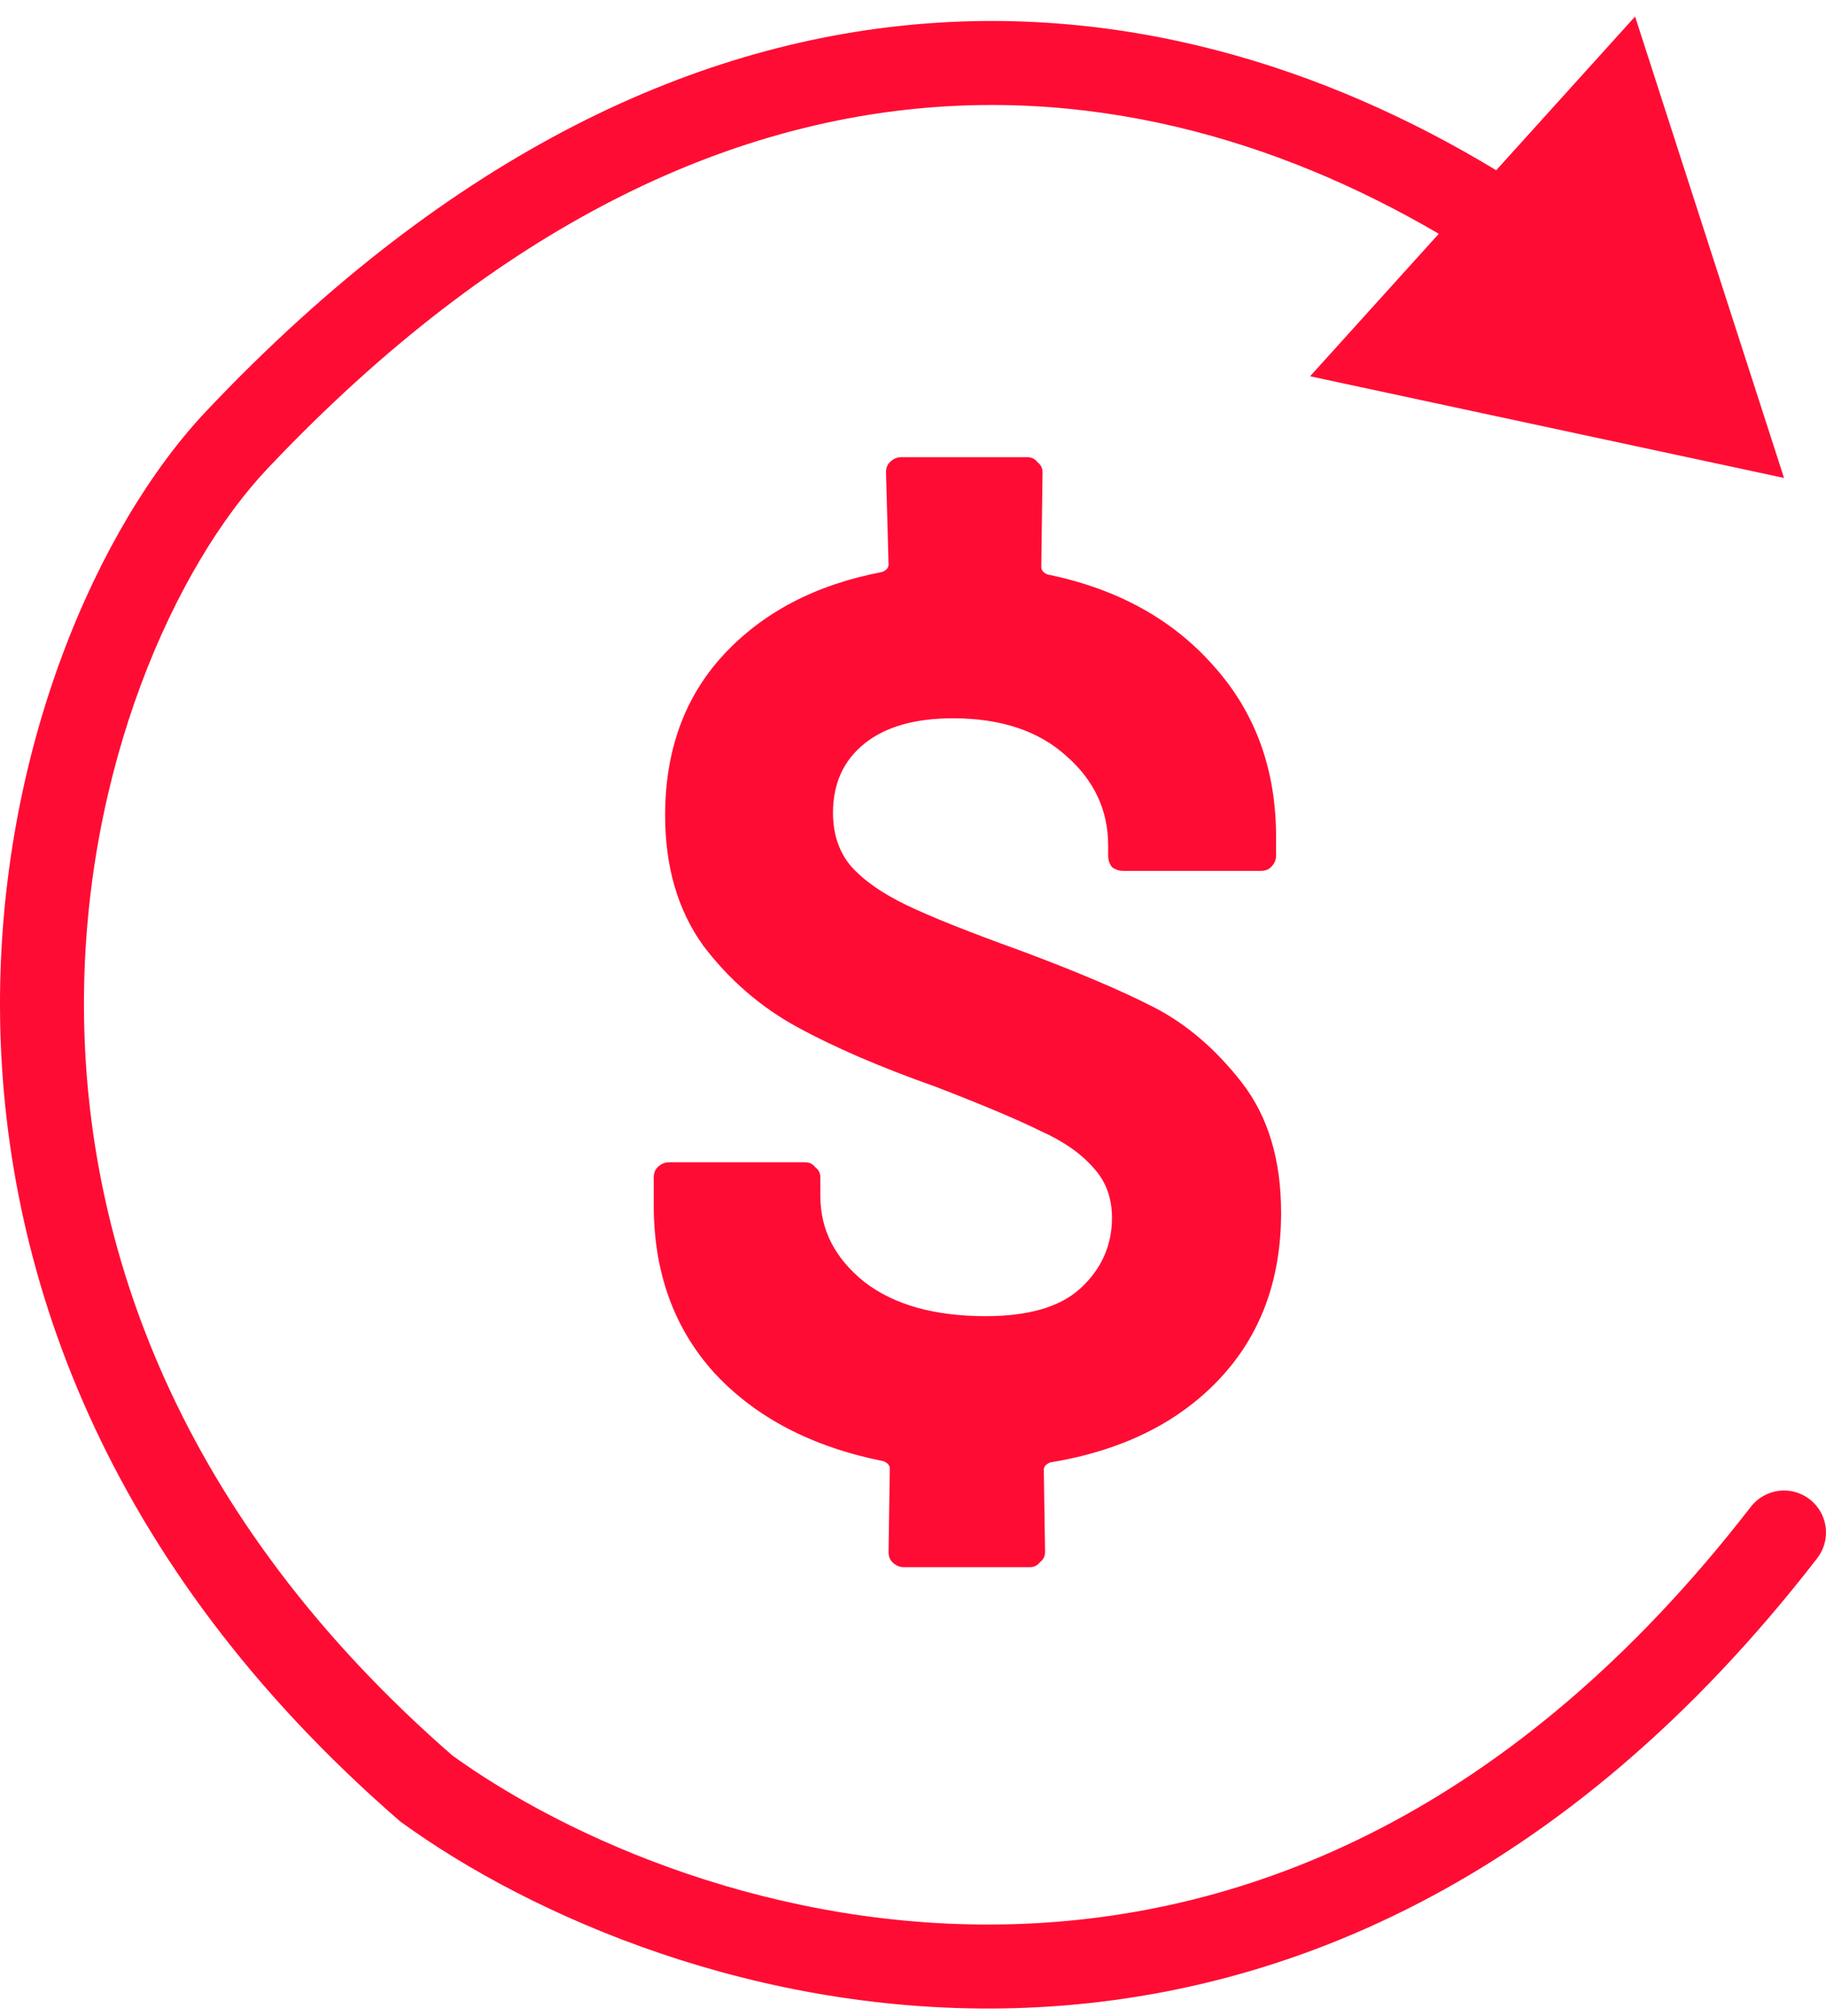
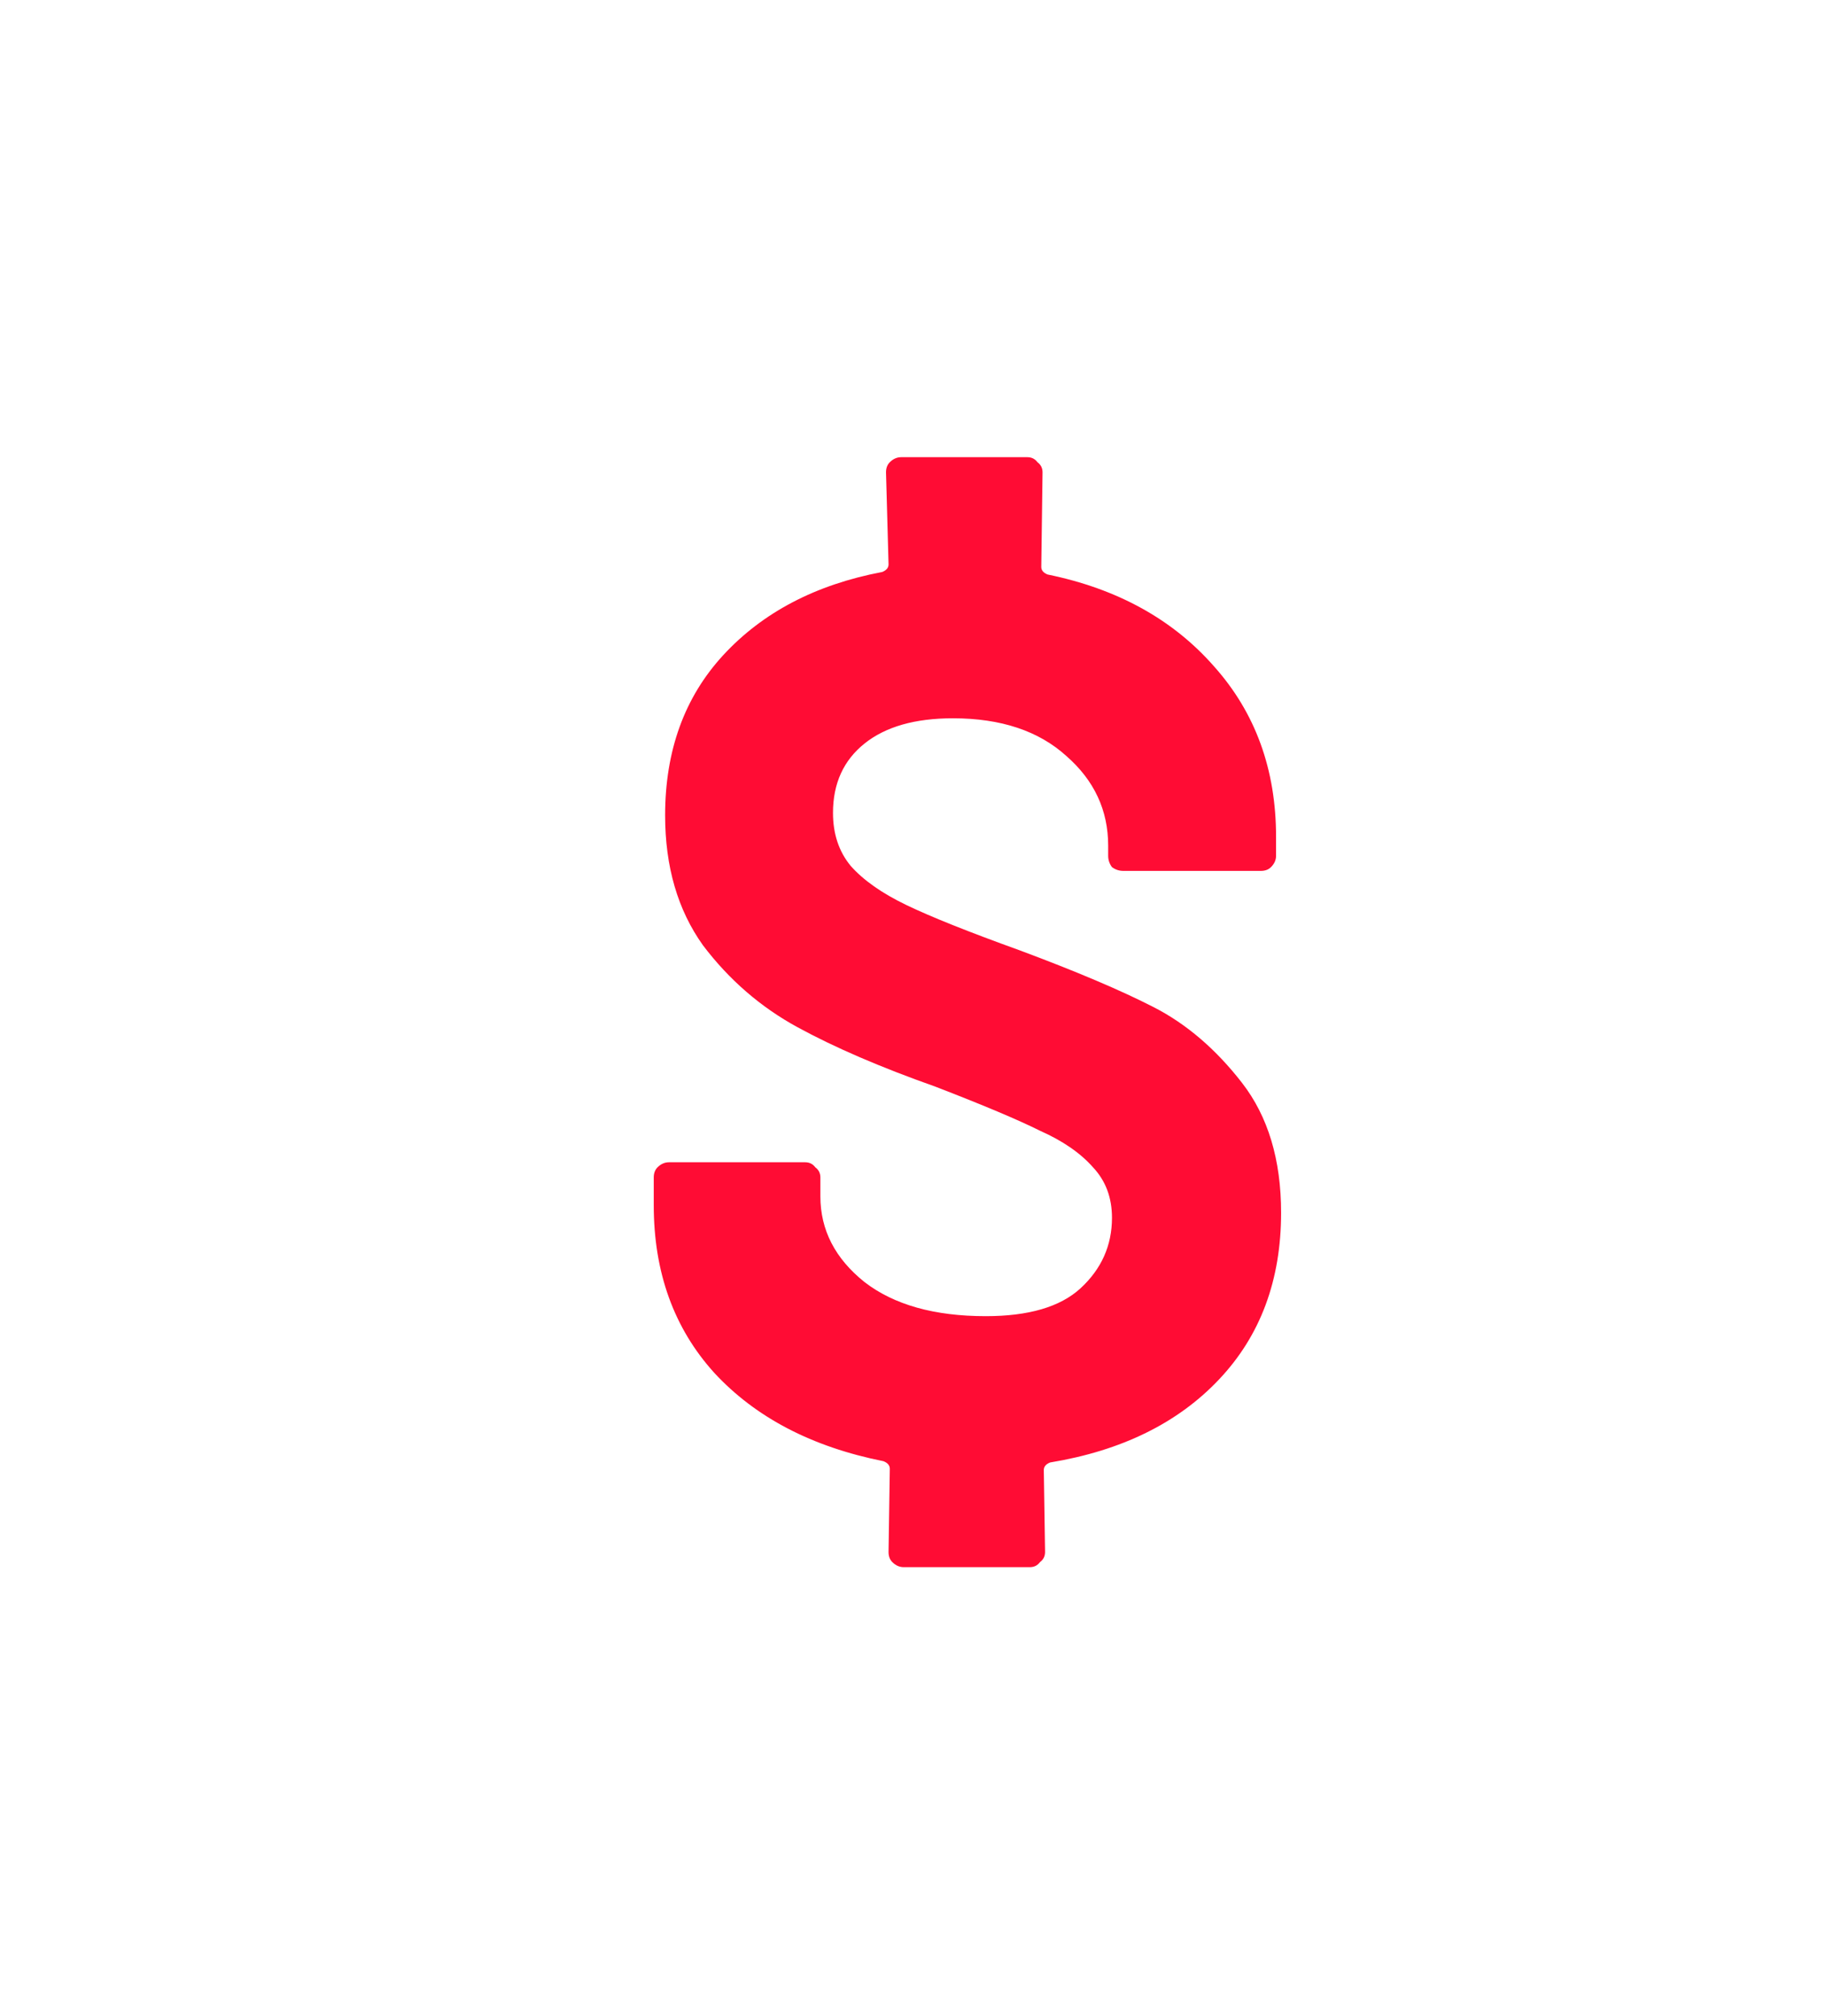
<svg xmlns="http://www.w3.org/2000/svg" width="87" height="96" viewBox="0 0 87 96" fill="none">
  <path d="M61.038 57.757C61.038 60.961 60.056 63.604 58.091 65.686C56.127 67.769 53.441 69.09 50.033 69.651C49.832 69.731 49.732 69.851 49.732 70.011L49.792 73.916C49.792 74.116 49.712 74.277 49.551 74.397C49.431 74.557 49.271 74.637 49.07 74.637H43.056C42.856 74.637 42.675 74.557 42.515 74.397C42.395 74.277 42.335 74.116 42.335 73.916L42.395 69.951C42.395 69.791 42.294 69.671 42.094 69.591C38.686 68.91 36 67.508 34.035 65.386C32.111 63.263 31.148 60.6 31.148 57.396V56.075C31.148 55.875 31.209 55.714 31.329 55.594C31.489 55.434 31.67 55.354 31.87 55.354H38.365C38.566 55.354 38.726 55.434 38.846 55.594C39.007 55.714 39.087 55.875 39.087 56.075V56.976C39.087 58.578 39.789 59.94 41.192 61.061C42.595 62.142 44.52 62.683 46.965 62.683C49.01 62.683 50.514 62.242 51.476 61.361C52.478 60.44 52.98 59.319 52.98 57.997C52.98 57.036 52.679 56.235 52.077 55.594C51.476 54.913 50.634 54.333 49.551 53.852C48.509 53.332 46.845 52.631 44.56 51.75C41.954 50.829 39.769 49.888 38.005 48.926C36.24 47.965 34.737 46.664 33.494 45.022C32.291 43.34 31.69 41.277 31.69 38.834C31.69 35.751 32.612 33.208 34.456 31.205C36.341 29.163 38.867 27.841 42.034 27.241C42.234 27.16 42.335 27.04 42.335 26.88L42.214 22.495C42.214 22.294 42.274 22.134 42.395 22.014C42.555 21.854 42.736 21.774 42.936 21.774H48.95C49.151 21.774 49.311 21.854 49.431 22.014C49.592 22.134 49.672 22.294 49.672 22.495L49.612 27C49.612 27.16 49.712 27.28 49.912 27.361C53.24 28.041 55.886 29.503 57.851 31.746C59.816 33.949 60.798 36.652 60.798 39.855V40.757C60.798 40.957 60.718 41.137 60.557 41.297C60.437 41.417 60.276 41.477 60.076 41.477H53.521C53.32 41.477 53.14 41.417 52.98 41.297C52.859 41.137 52.799 40.957 52.799 40.757V40.276C52.799 38.594 52.138 37.172 50.814 36.011C49.491 34.809 47.687 34.209 45.402 34.209C43.597 34.209 42.194 34.609 41.192 35.41C40.19 36.211 39.688 37.312 39.688 38.714C39.688 39.715 39.969 40.556 40.53 41.237C41.132 41.918 42.014 42.539 43.177 43.099C44.339 43.66 46.144 44.381 48.589 45.262C51.276 46.263 53.401 47.164 54.964 47.965C56.528 48.766 57.931 49.968 59.174 51.569C60.417 53.171 61.038 55.234 61.038 57.757Z" fill="#FF0C34" />
-   <path d="M85 22.763L77.904 0.787L62.419 17.92L85 22.763ZM11.296 20.939L12.748 22.314L11.296 20.939ZM20.317 85.183L19.006 86.693L19.072 86.751L19.144 86.802L20.317 85.183ZM86.582 74.21C87.258 73.337 87.097 72.081 86.224 71.405C85.35 70.729 84.094 70.889 83.418 71.763L86.582 74.21ZM72.733 9.016C64.993 3.998 55.205 0.319 44.305 1.106C33.368 1.896 21.577 7.166 9.843 19.564L12.748 22.314C23.924 10.505 34.825 5.802 44.593 5.096C54.4 4.387 63.332 7.689 70.558 12.373L72.733 9.016ZM9.843 19.564C4.67 25.03 -0.045 35.689 0 47.983C0.046 60.386 4.932 74.475 19.006 86.693L21.628 83.672C8.446 72.229 4.042 59.246 4 47.968C3.959 36.582 8.361 26.95 12.748 22.314L9.843 19.564ZM19.144 86.802C25.338 91.287 36.078 95.988 48.361 95.639C60.749 95.288 74.52 89.801 86.582 74.21L83.418 71.763C72.063 86.441 59.395 91.325 48.247 91.641C36.993 91.96 27.1 87.625 21.49 83.562L19.144 86.802Z" fill="#FF0C34" />
</svg>